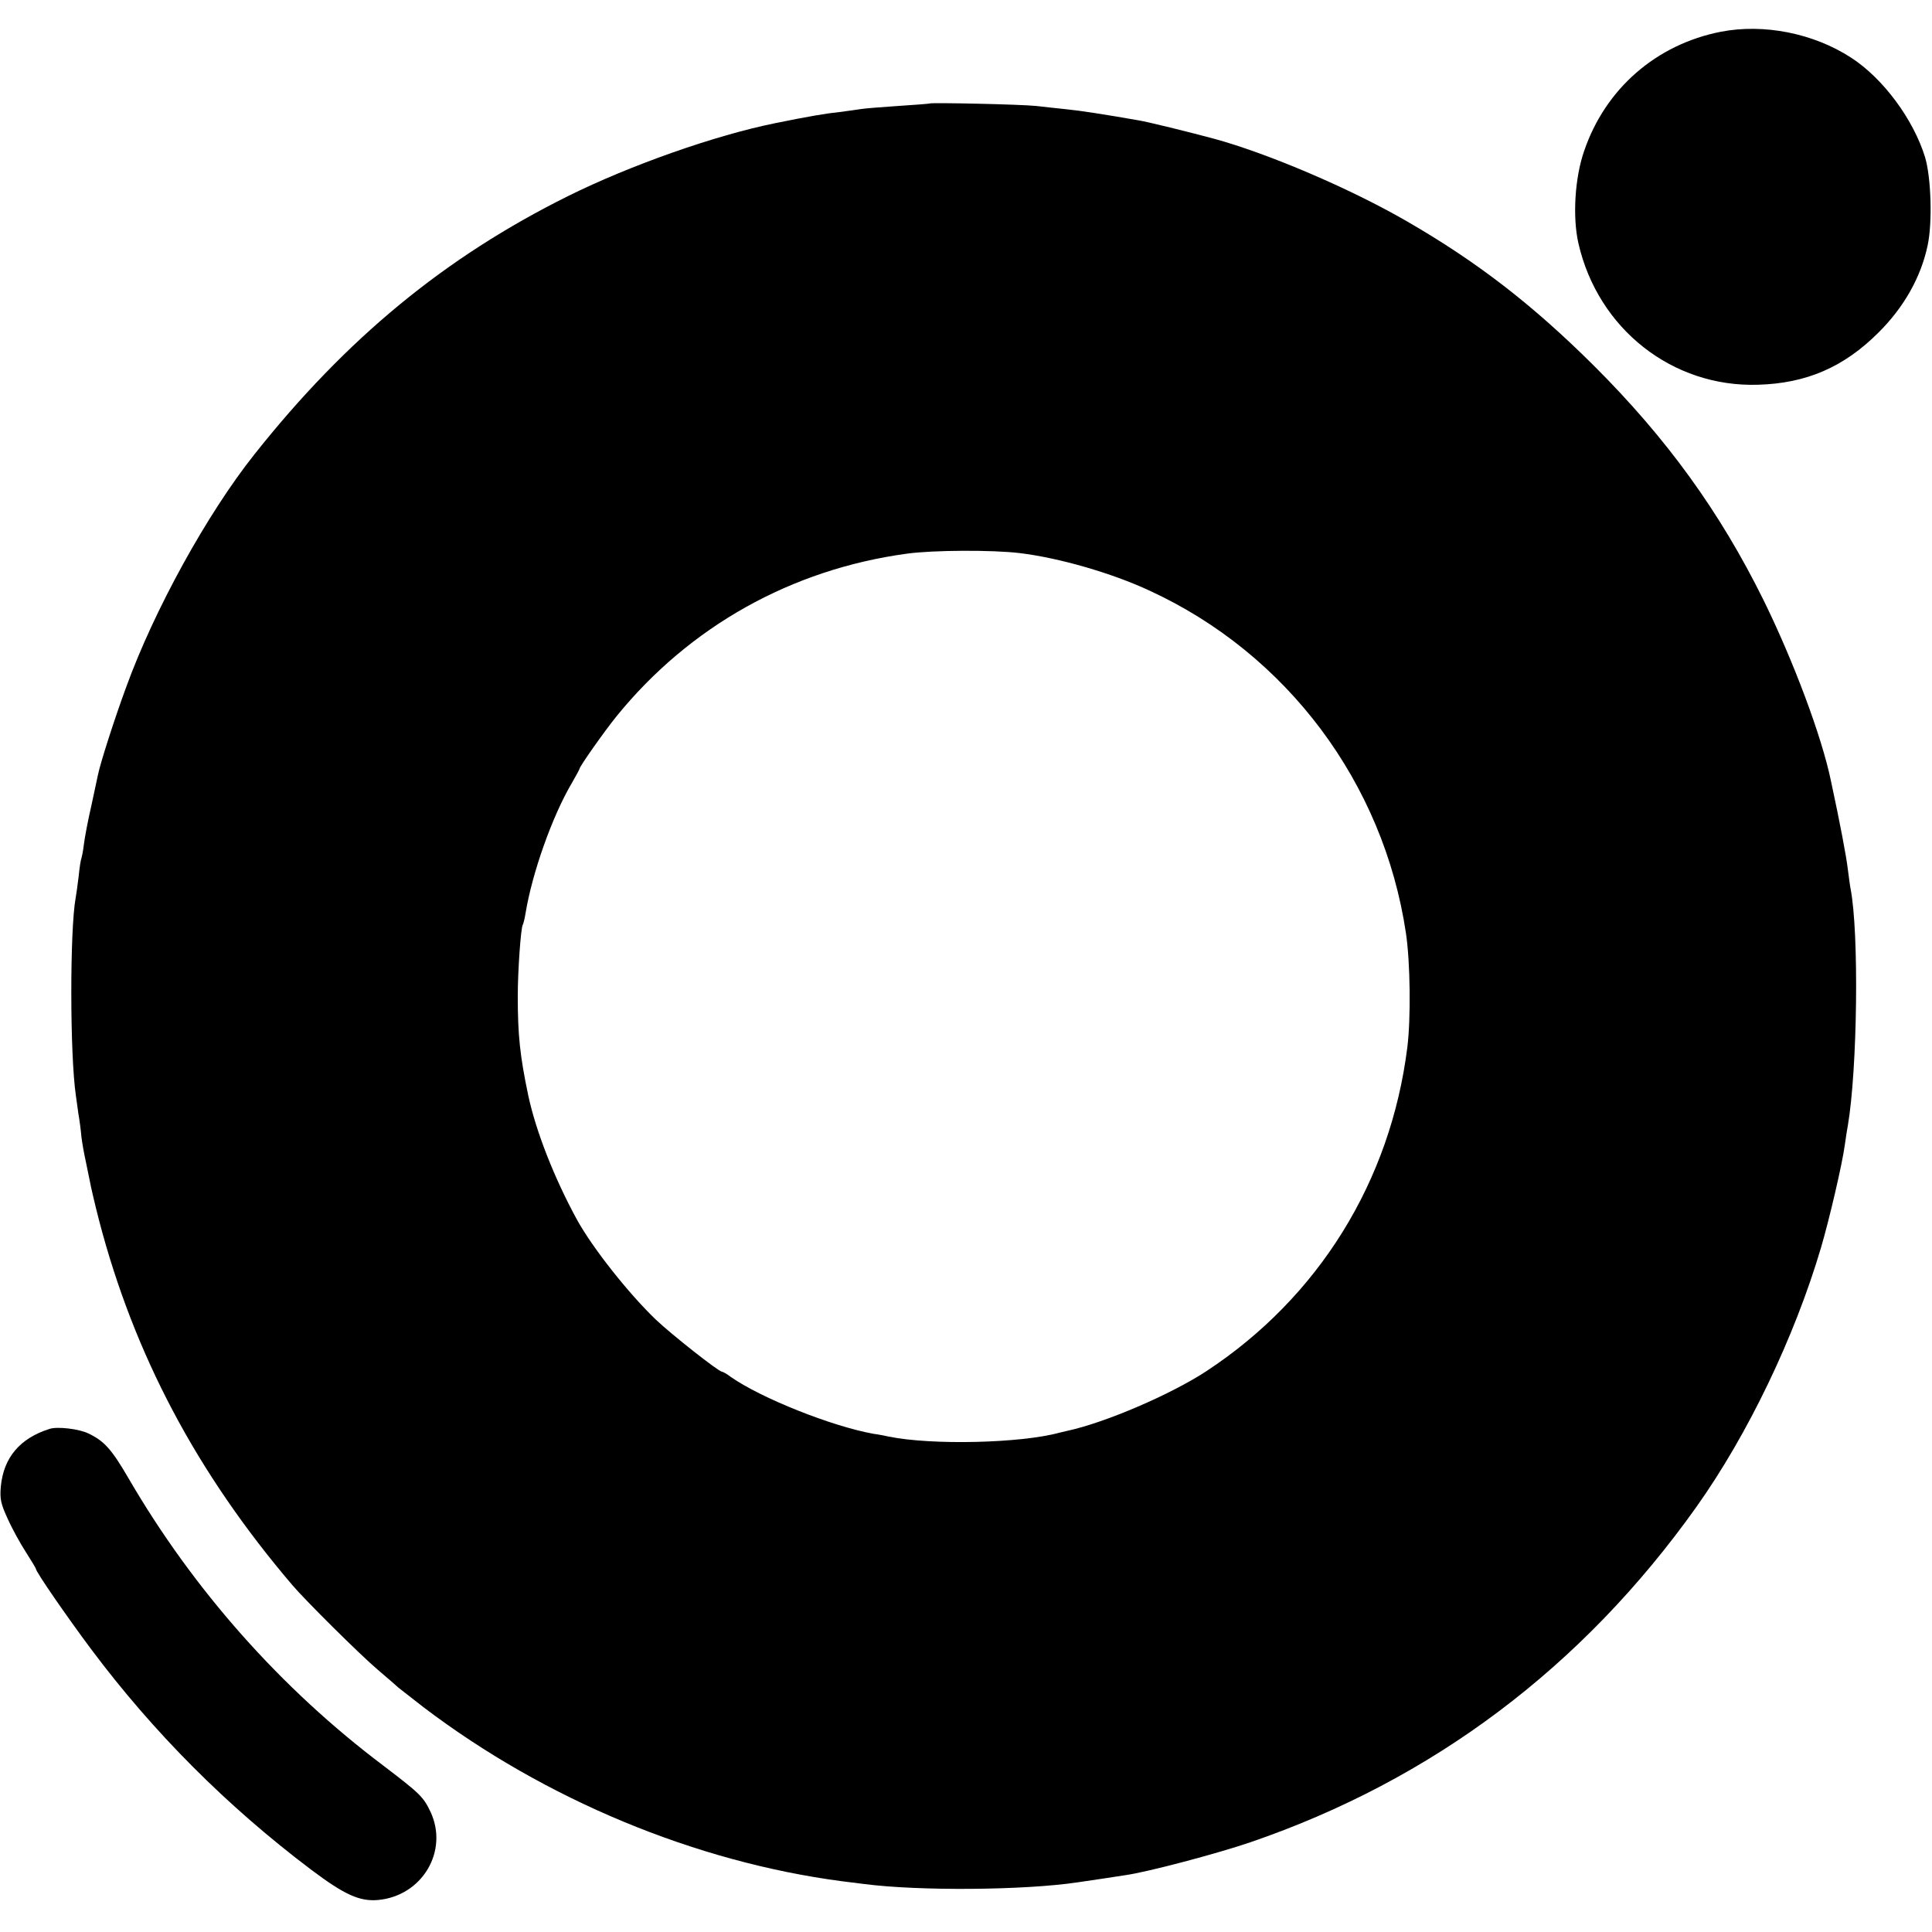
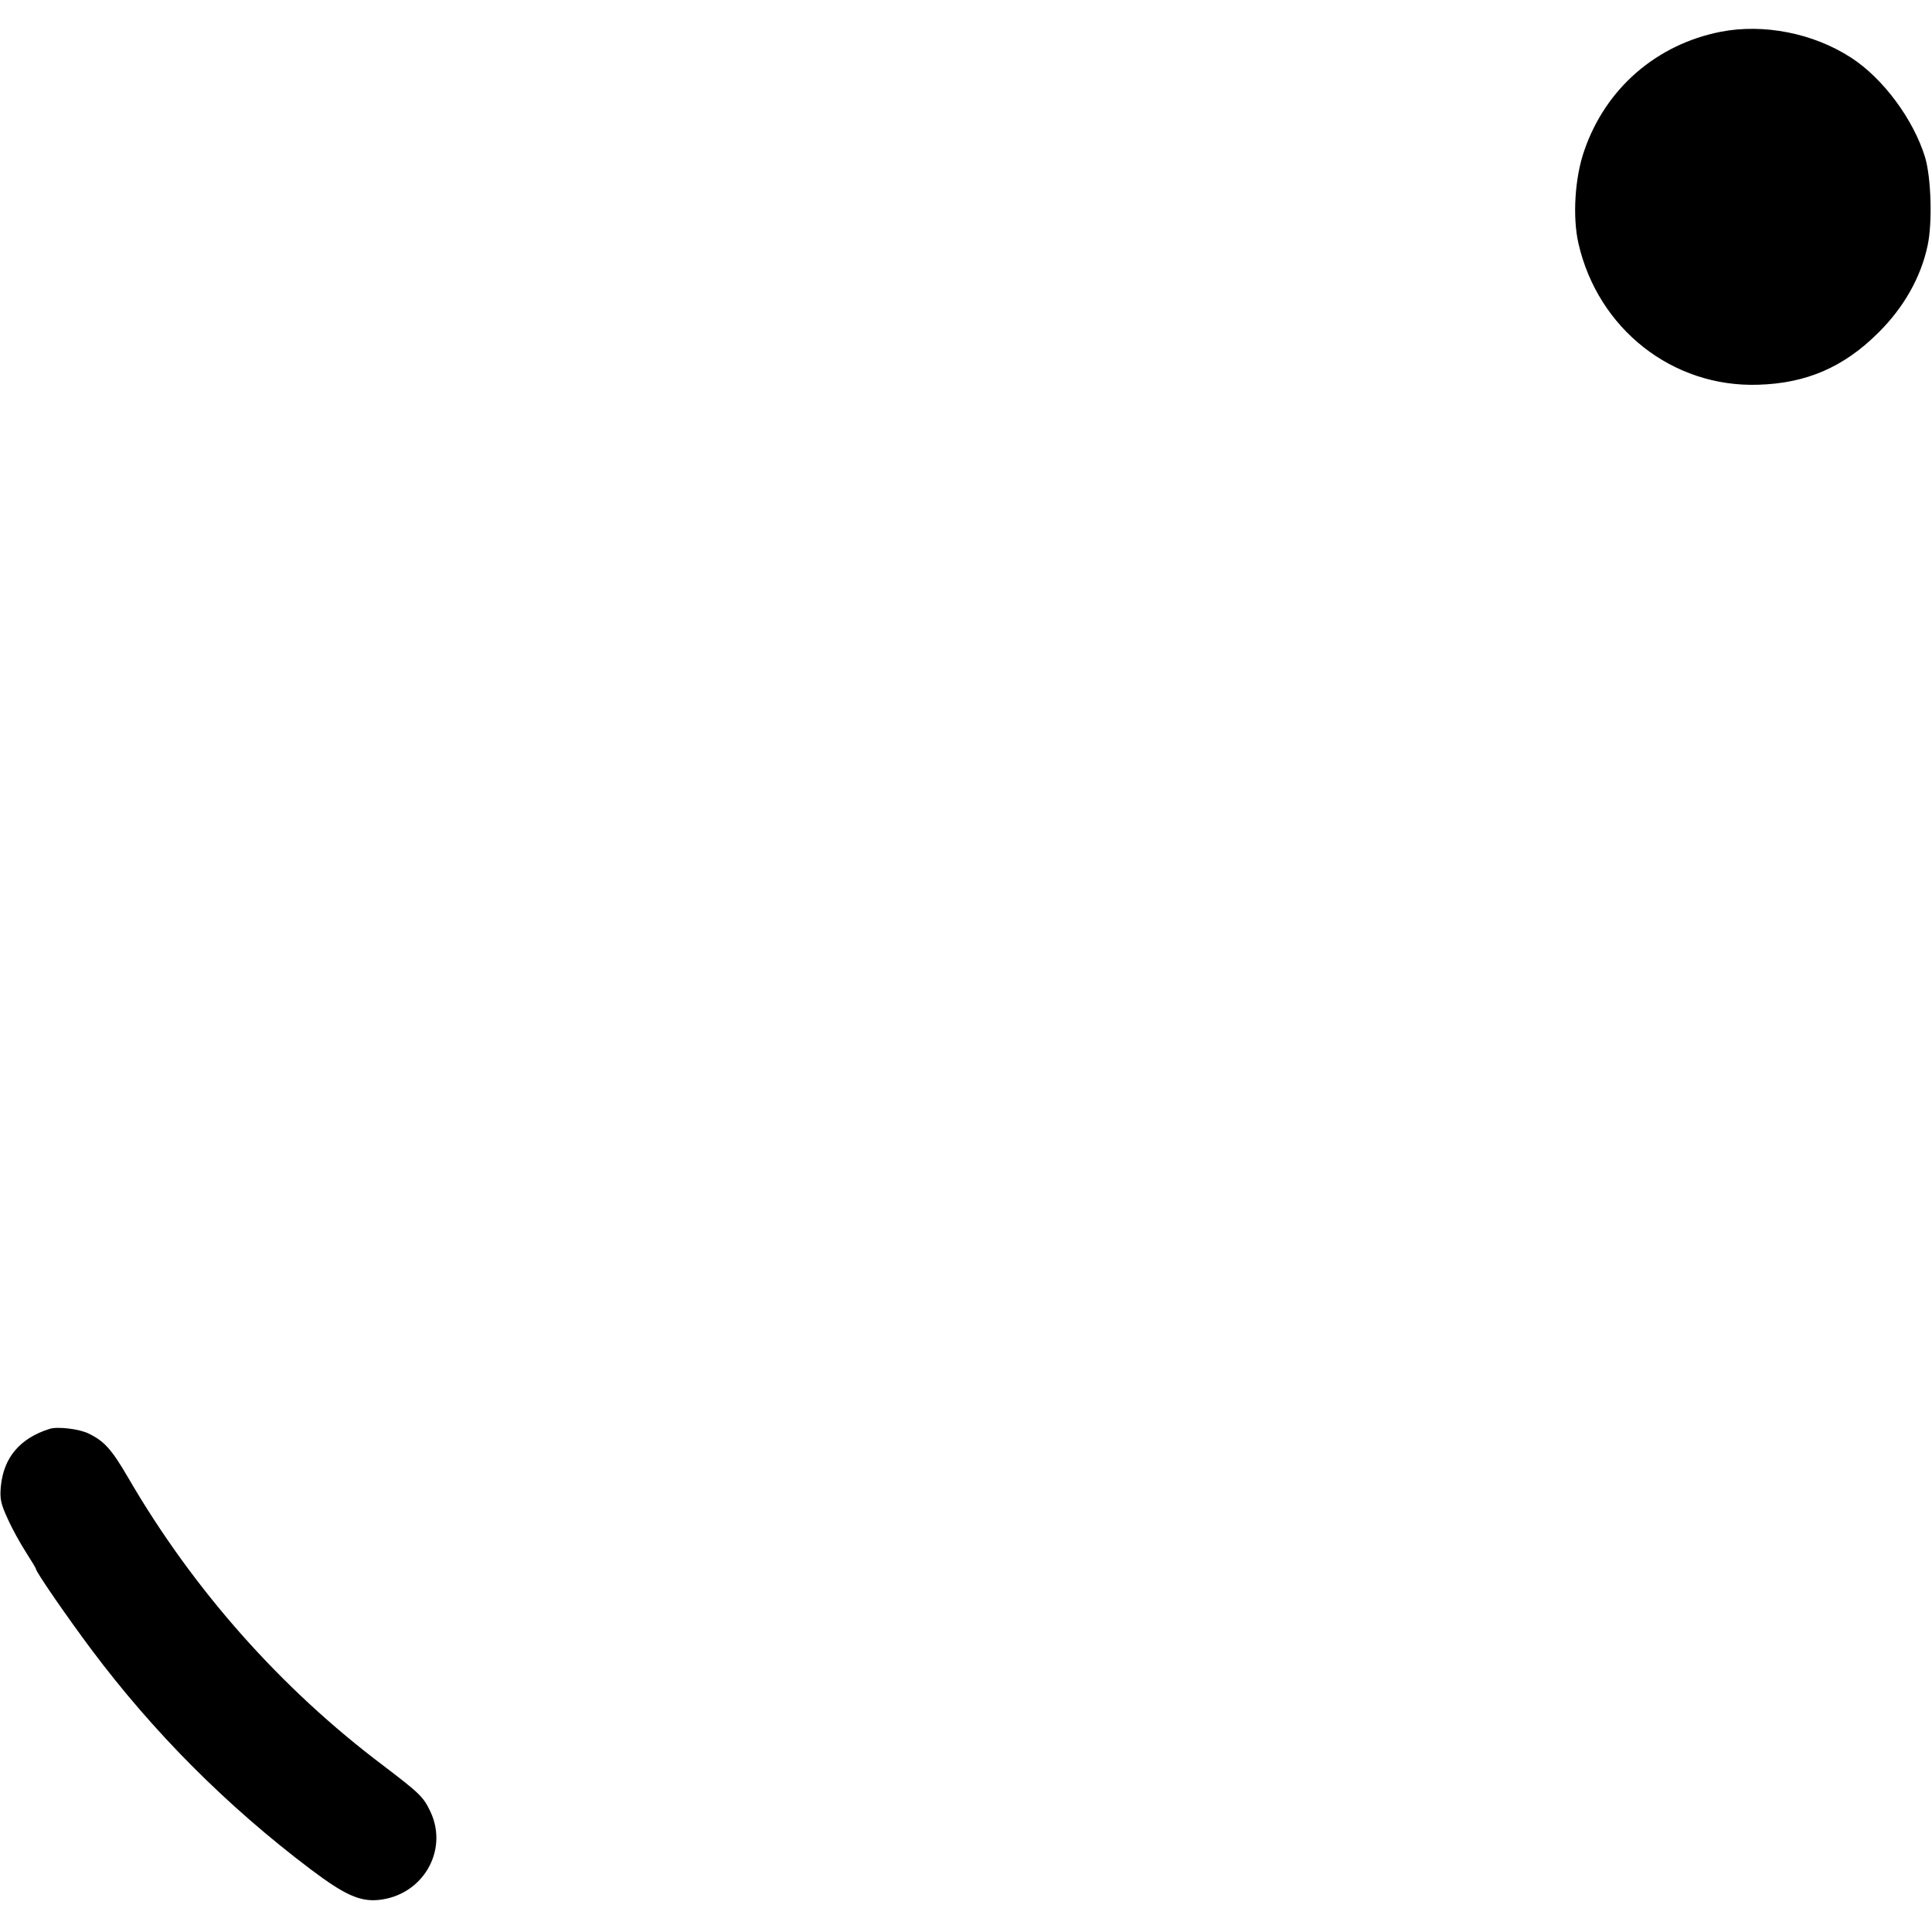
<svg xmlns="http://www.w3.org/2000/svg" version="1.0" width="700pt" height="700pt" viewBox="0 0 700 700" preserveAspectRatio="xMidYMid meet">
  <g transform="translate(0,700) scale(0.1,-0.1)" fill="#000000" stroke="none">
    <path d="M6235 6885 c-234 -46 -418 -206 -495 -431 -34 -97 -43 -240 -21 -336 71 -310 341 -522 651 -512 175 5 311 64 436 189 92 91 154 201 178 315 18 82 13 246 -9 320 -42 137 -152 286 -268 361 -137 89 -317 124 -472 94z" />
-     <path d="M3368 6625 c-2 -1 -53 -5 -115 -9 -61 -4 -121 -9 -133 -11 -12 -2 -48 -7 -79 -11 -48 -5 -108 -15 -231 -40 -218 -44 -525 -152 -751 -264 -447 -222 -804 -516 -1137 -936 -171 -215 -363 -563 -465 -844 -42 -114 -93 -273 -102 -317 -2 -10 -13 -61 -24 -112 -12 -52 -24 -115 -27 -140 -3 -26 -8 -48 -9 -51 -2 -3 -7 -33 -10 -65 -4 -33 -9 -69 -11 -79 -21 -115 -21 -567 1 -716 2 -14 6 -43 9 -65 4 -22 9 -60 11 -84 3 -24 10 -63 15 -85 5 -23 11 -55 15 -73 3 -18 18 -83 34 -145 127 -486 353 -914 701 -1322 45 -53 243 -250 309 -306 35 -30 69 -59 75 -65 6 -5 47 -37 91 -71 440 -334 984 -560 1515 -630 30 -4 66 -8 80 -10 199 -26 581 -23 775 6 78 11 126 19 173 26 79 11 332 78 452 119 660 226 1204 635 1617 1216 186 262 355 614 451 939 30 102 77 303 86 371 3 19 7 50 11 70 35 206 41 700 10 859 -2 9 -6 41 -10 71 -5 44 -28 166 -61 319 -33 161 -136 435 -244 655 -158 320 -351 587 -615 850 -222 221 -424 377 -679 524 -204 118 -502 245 -696 298 -93 25 -243 62 -275 67 -119 21 -217 36 -260 40 -27 3 -77 8 -110 12 -56 6 -382 13 -387 9z m327 -1629 c141 -17 333 -72 470 -136 498 -229 848 -697 929 -1241 16 -107 18 -310 5 -414 -61 -486 -322 -906 -728 -1173 -128 -84 -365 -186 -503 -216 -16 -4 -29 -7 -30 -7 -138 -38 -461 -46 -618 -14 -14 3 -38 8 -55 10 -150 27 -405 128 -517 206 -14 11 -29 19 -32 19 -12 0 -182 134 -240 189 -98 94 -228 258 -285 361 -82 150 -149 320 -177 451 -30 143 -38 219 -38 359 0 92 11 247 18 259 2 3 7 22 10 41 24 147 97 353 168 473 15 26 28 50 28 52 0 8 91 137 134 190 264 325 633 532 1052 589 95 13 310 14 409 2z" />
    <path d="M180 1823 c-108 -34 -167 -104 -177 -209 -4 -45 0 -63 25 -117 16 -36 46 -90 66 -121 20 -31 36 -58 36 -60 0 -11 112 -173 200 -291 226 -302 491 -568 797 -799 121 -91 176 -116 243 -110 160 15 256 177 190 319 -26 55 -39 67 -170 167 -371 279 -689 637 -925 1043 -61 105 -88 134 -144 161 -34 17 -113 26 -141 17z" />
  </g>
</svg>